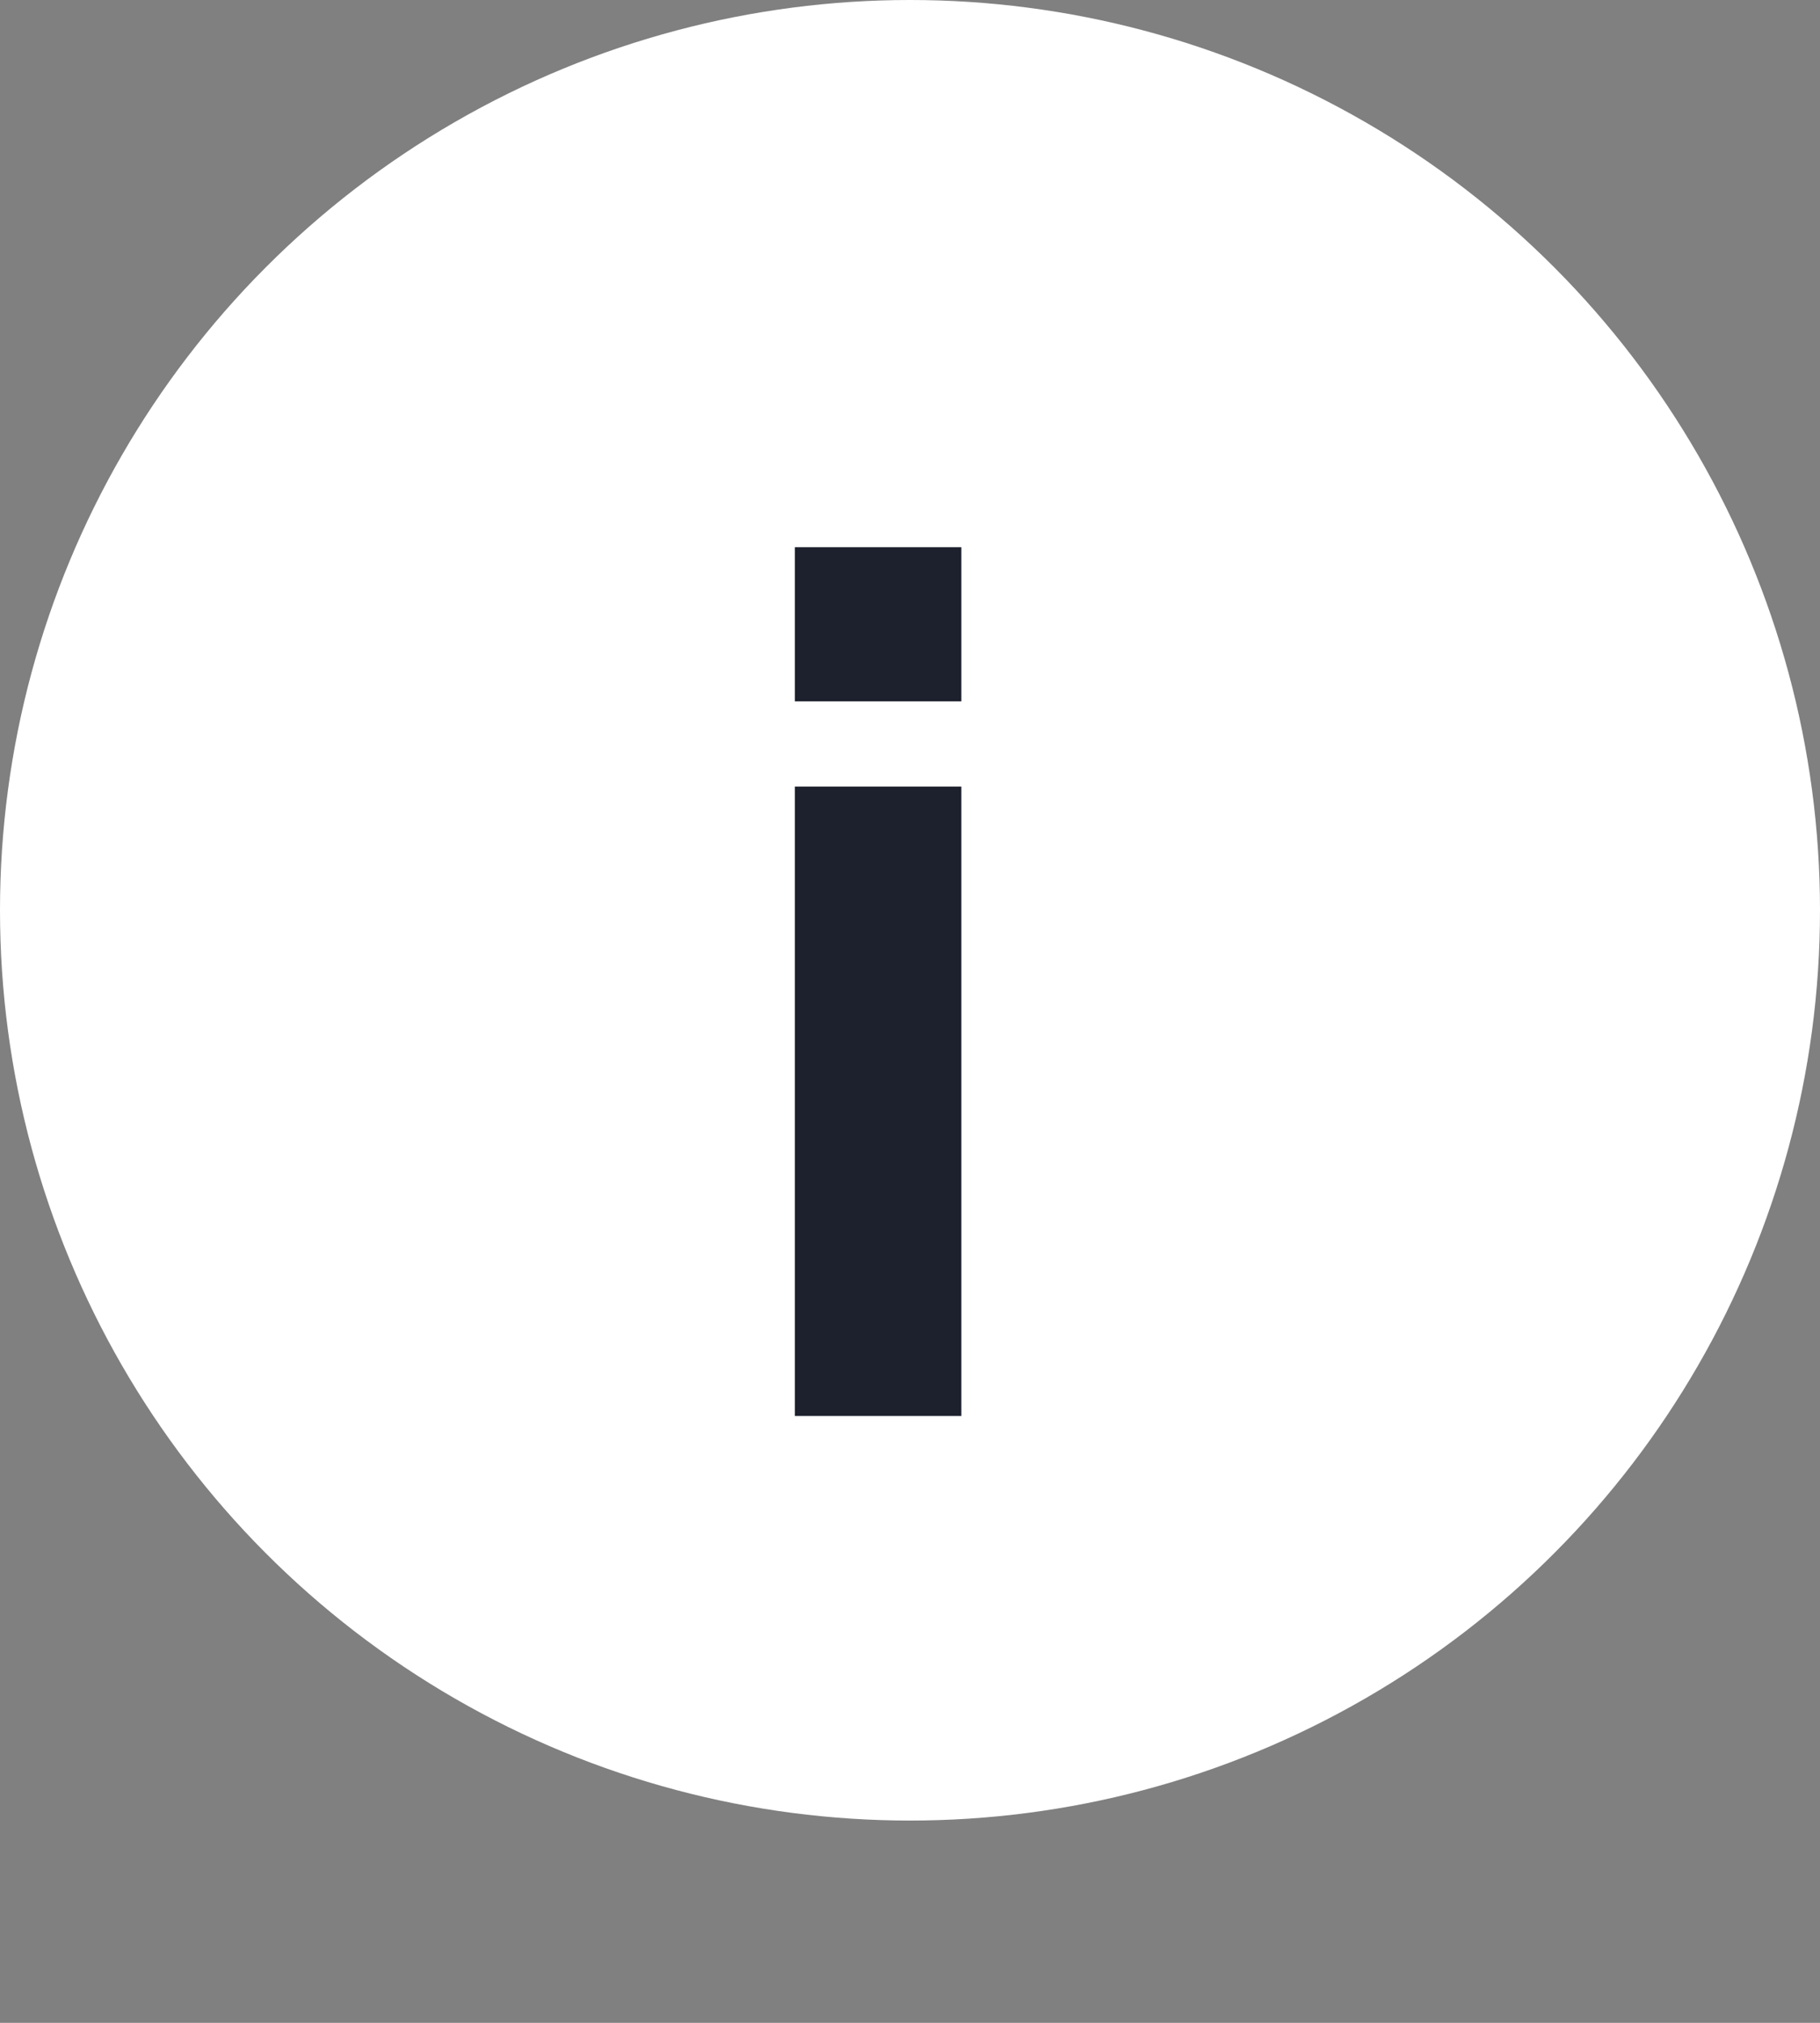
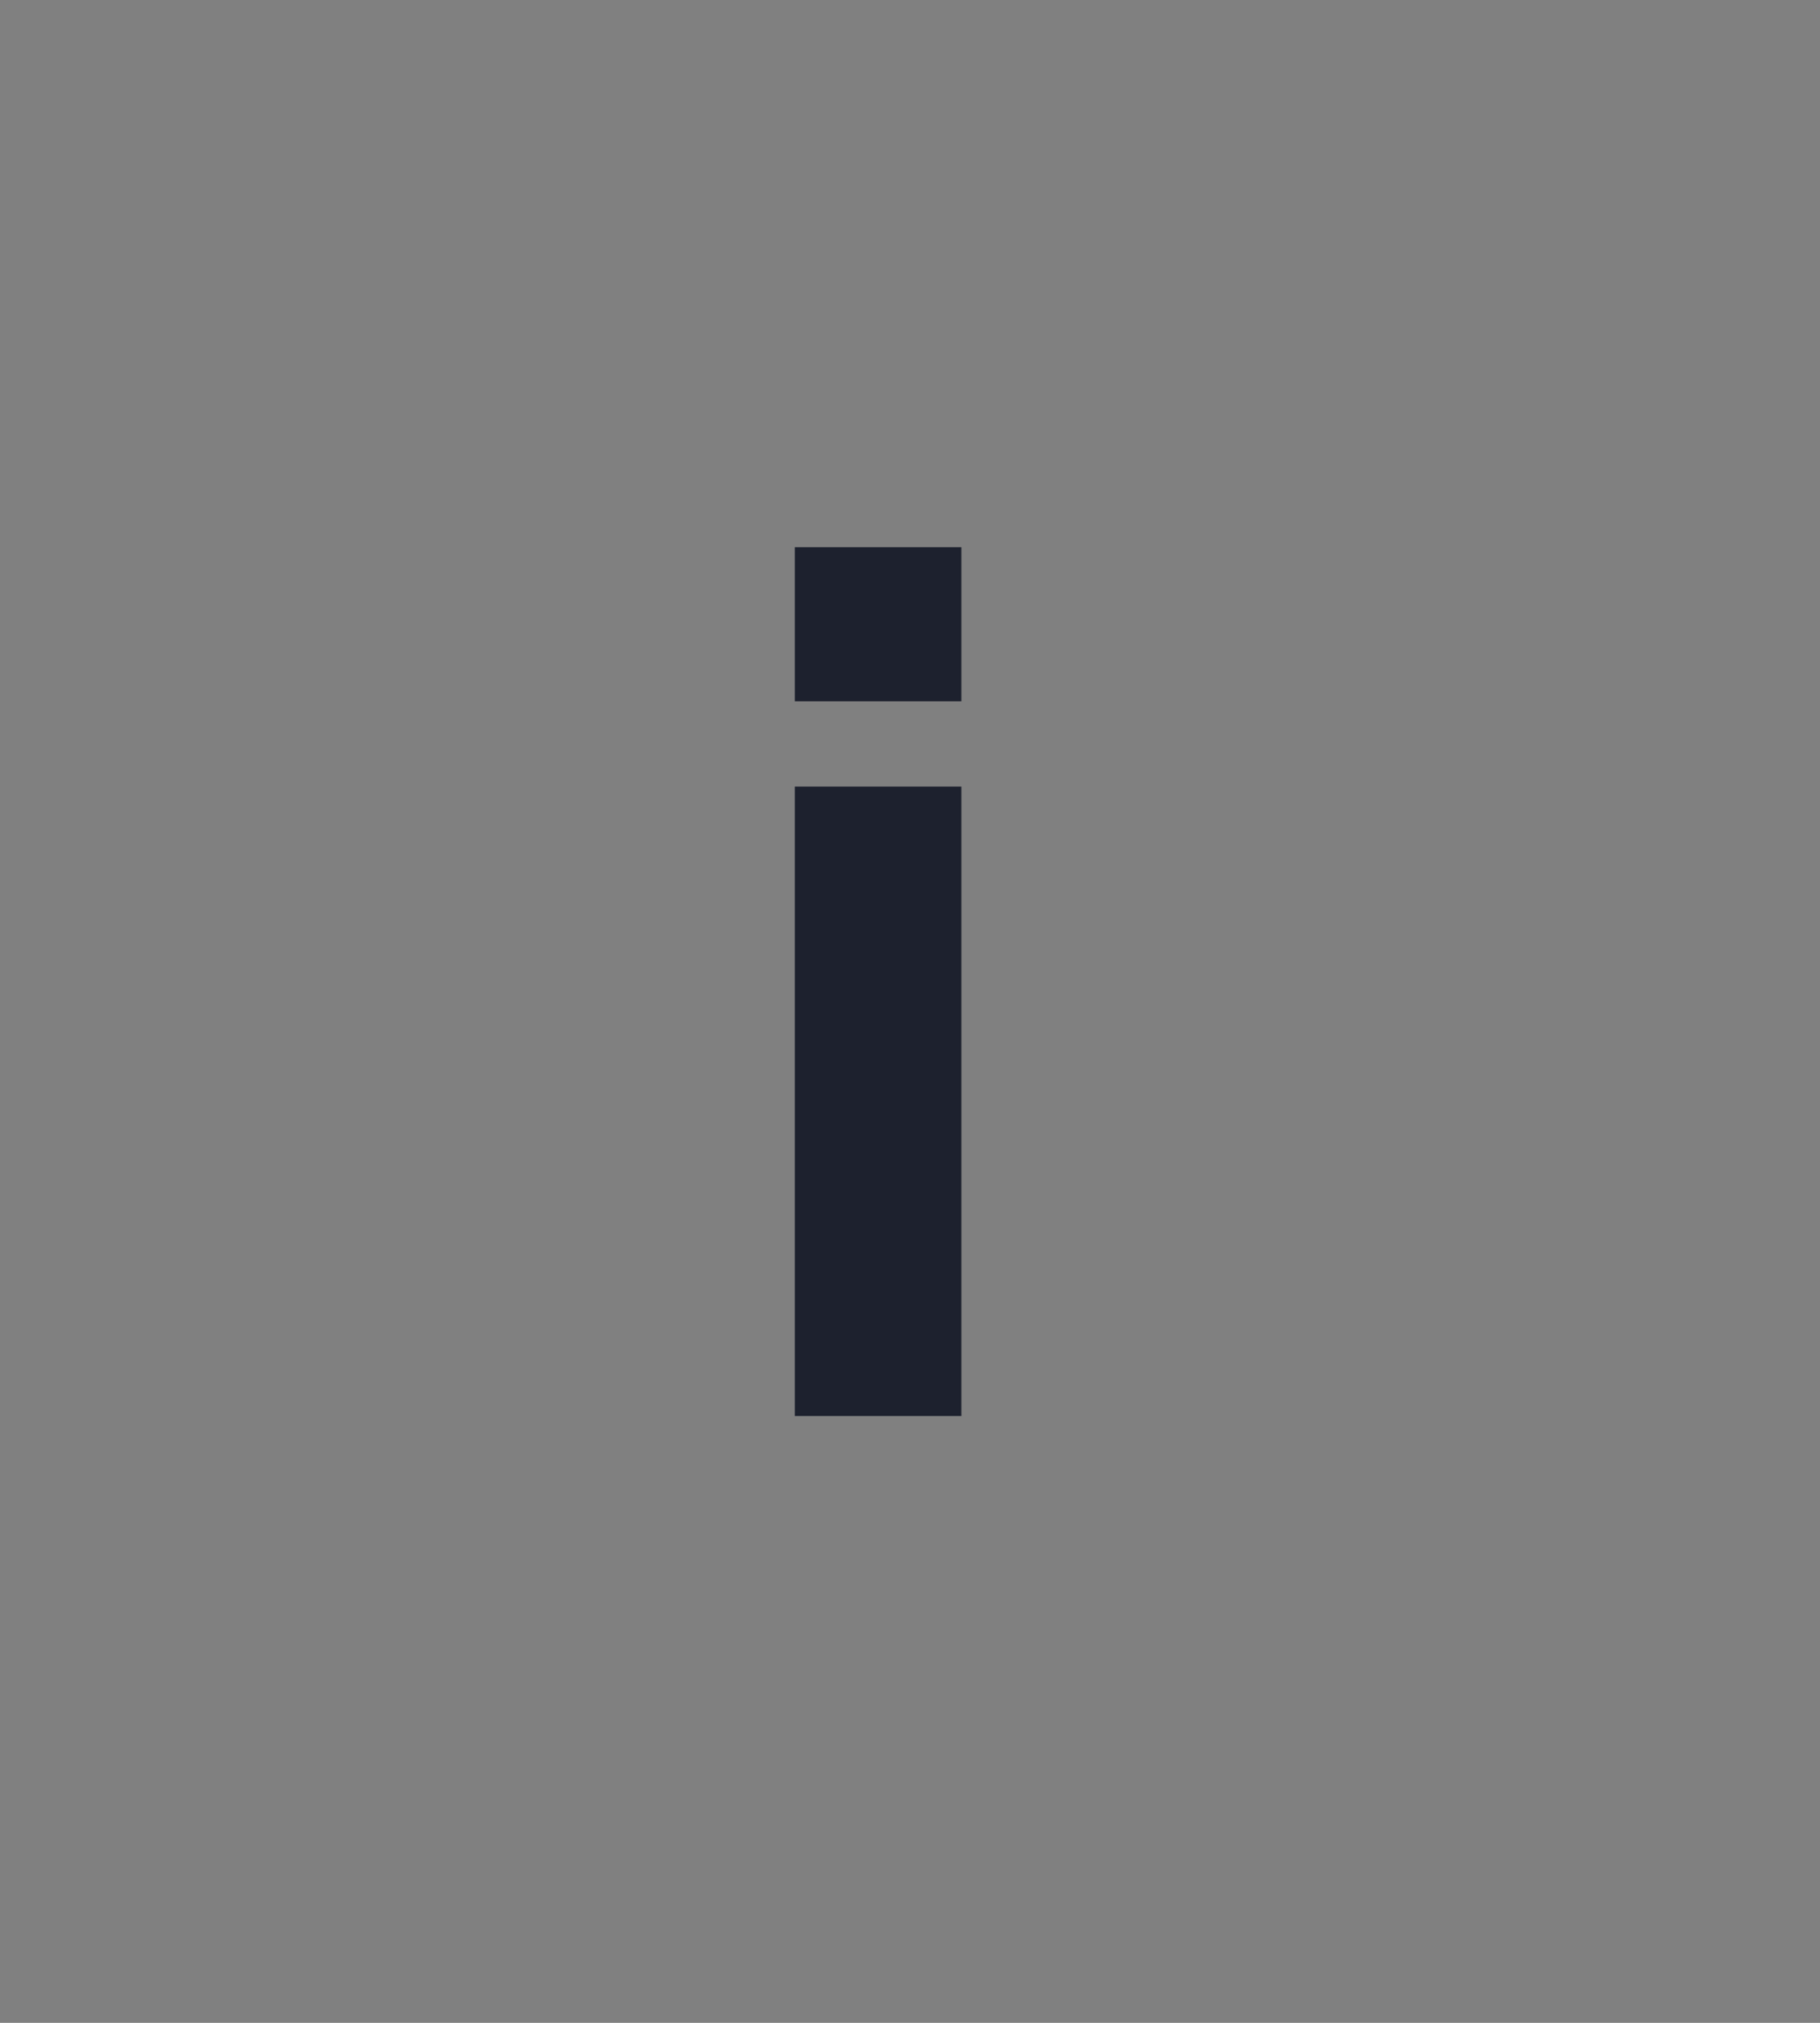
<svg xmlns="http://www.w3.org/2000/svg" width="18" height="20" viewBox="0 0 18 20" fill="none">
  <rect x="0" y="0" width="18" height="20" fill="#808080" stroke="none" />
-   <circle cx="9" cy="9" r="9" fill="white" />
-   <path d="M7.861 6.934V5.41H9.508V6.934H7.861ZM7.861 14V7.777H9.508V14H7.861Z" fill="#1D212E" />
+   <path d="M7.861 6.934V5.41H9.508V6.934ZM7.861 14V7.777H9.508V14H7.861Z" fill="#1D212E" />
</svg>